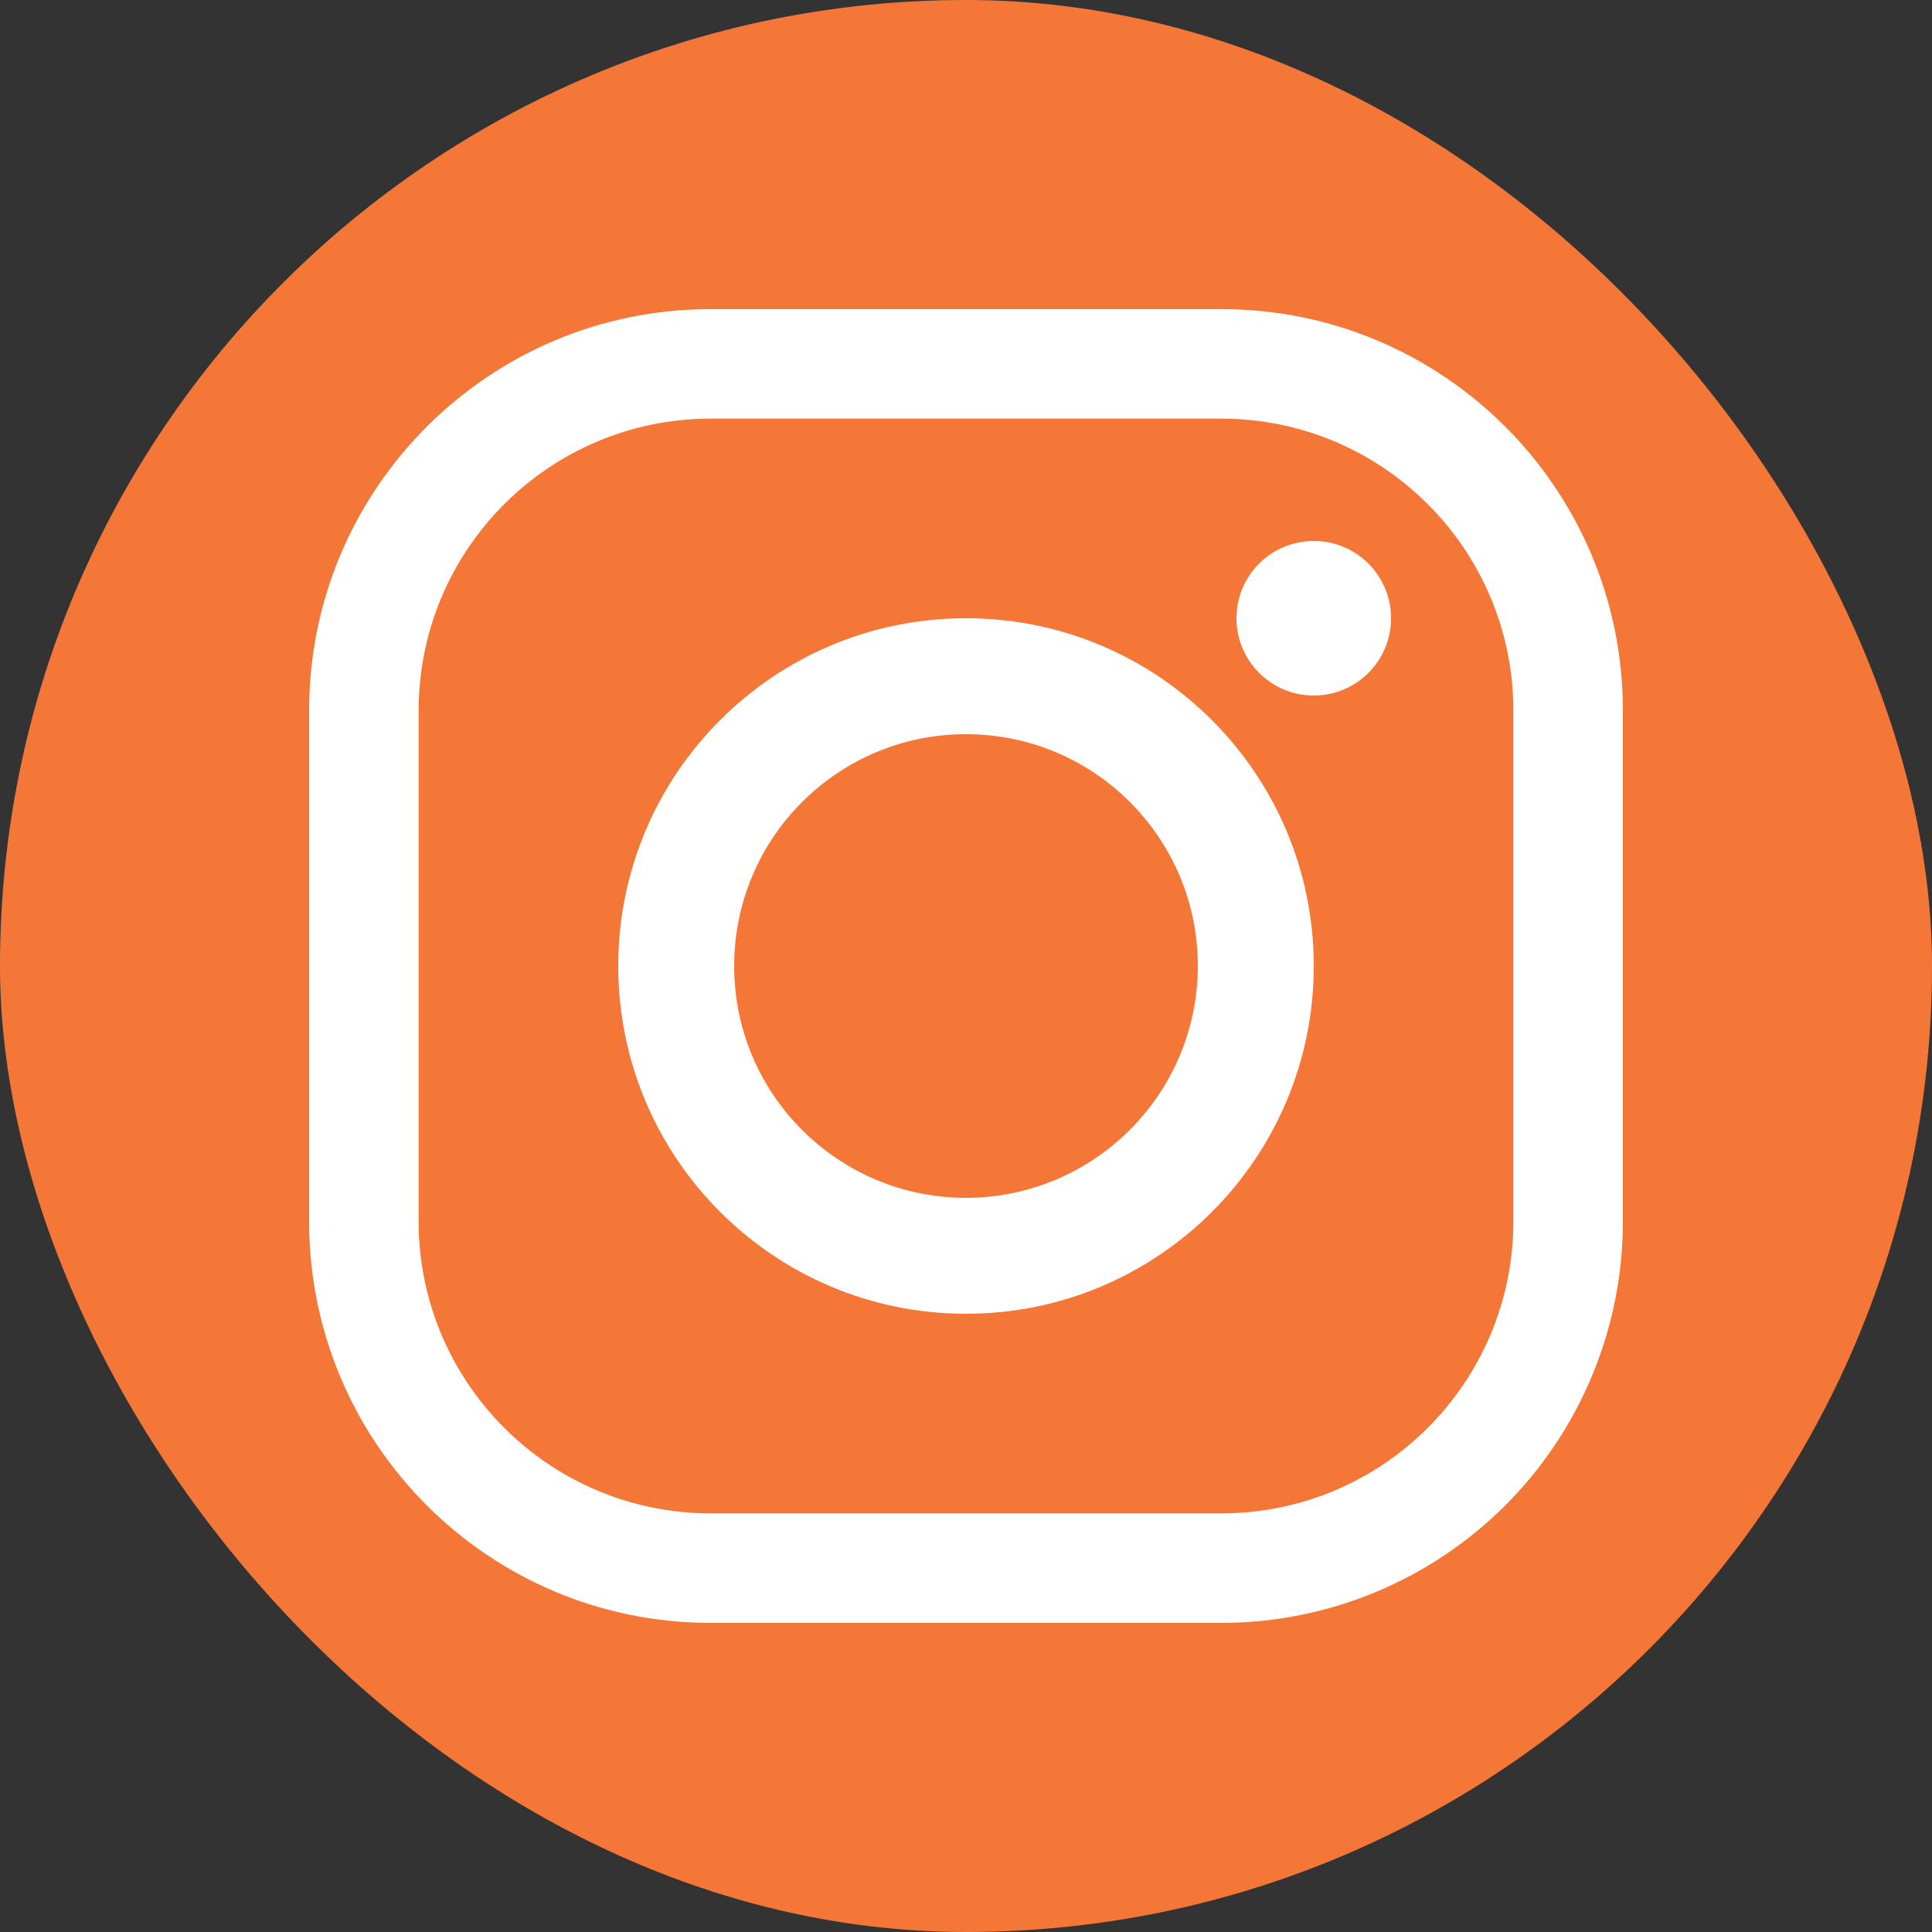
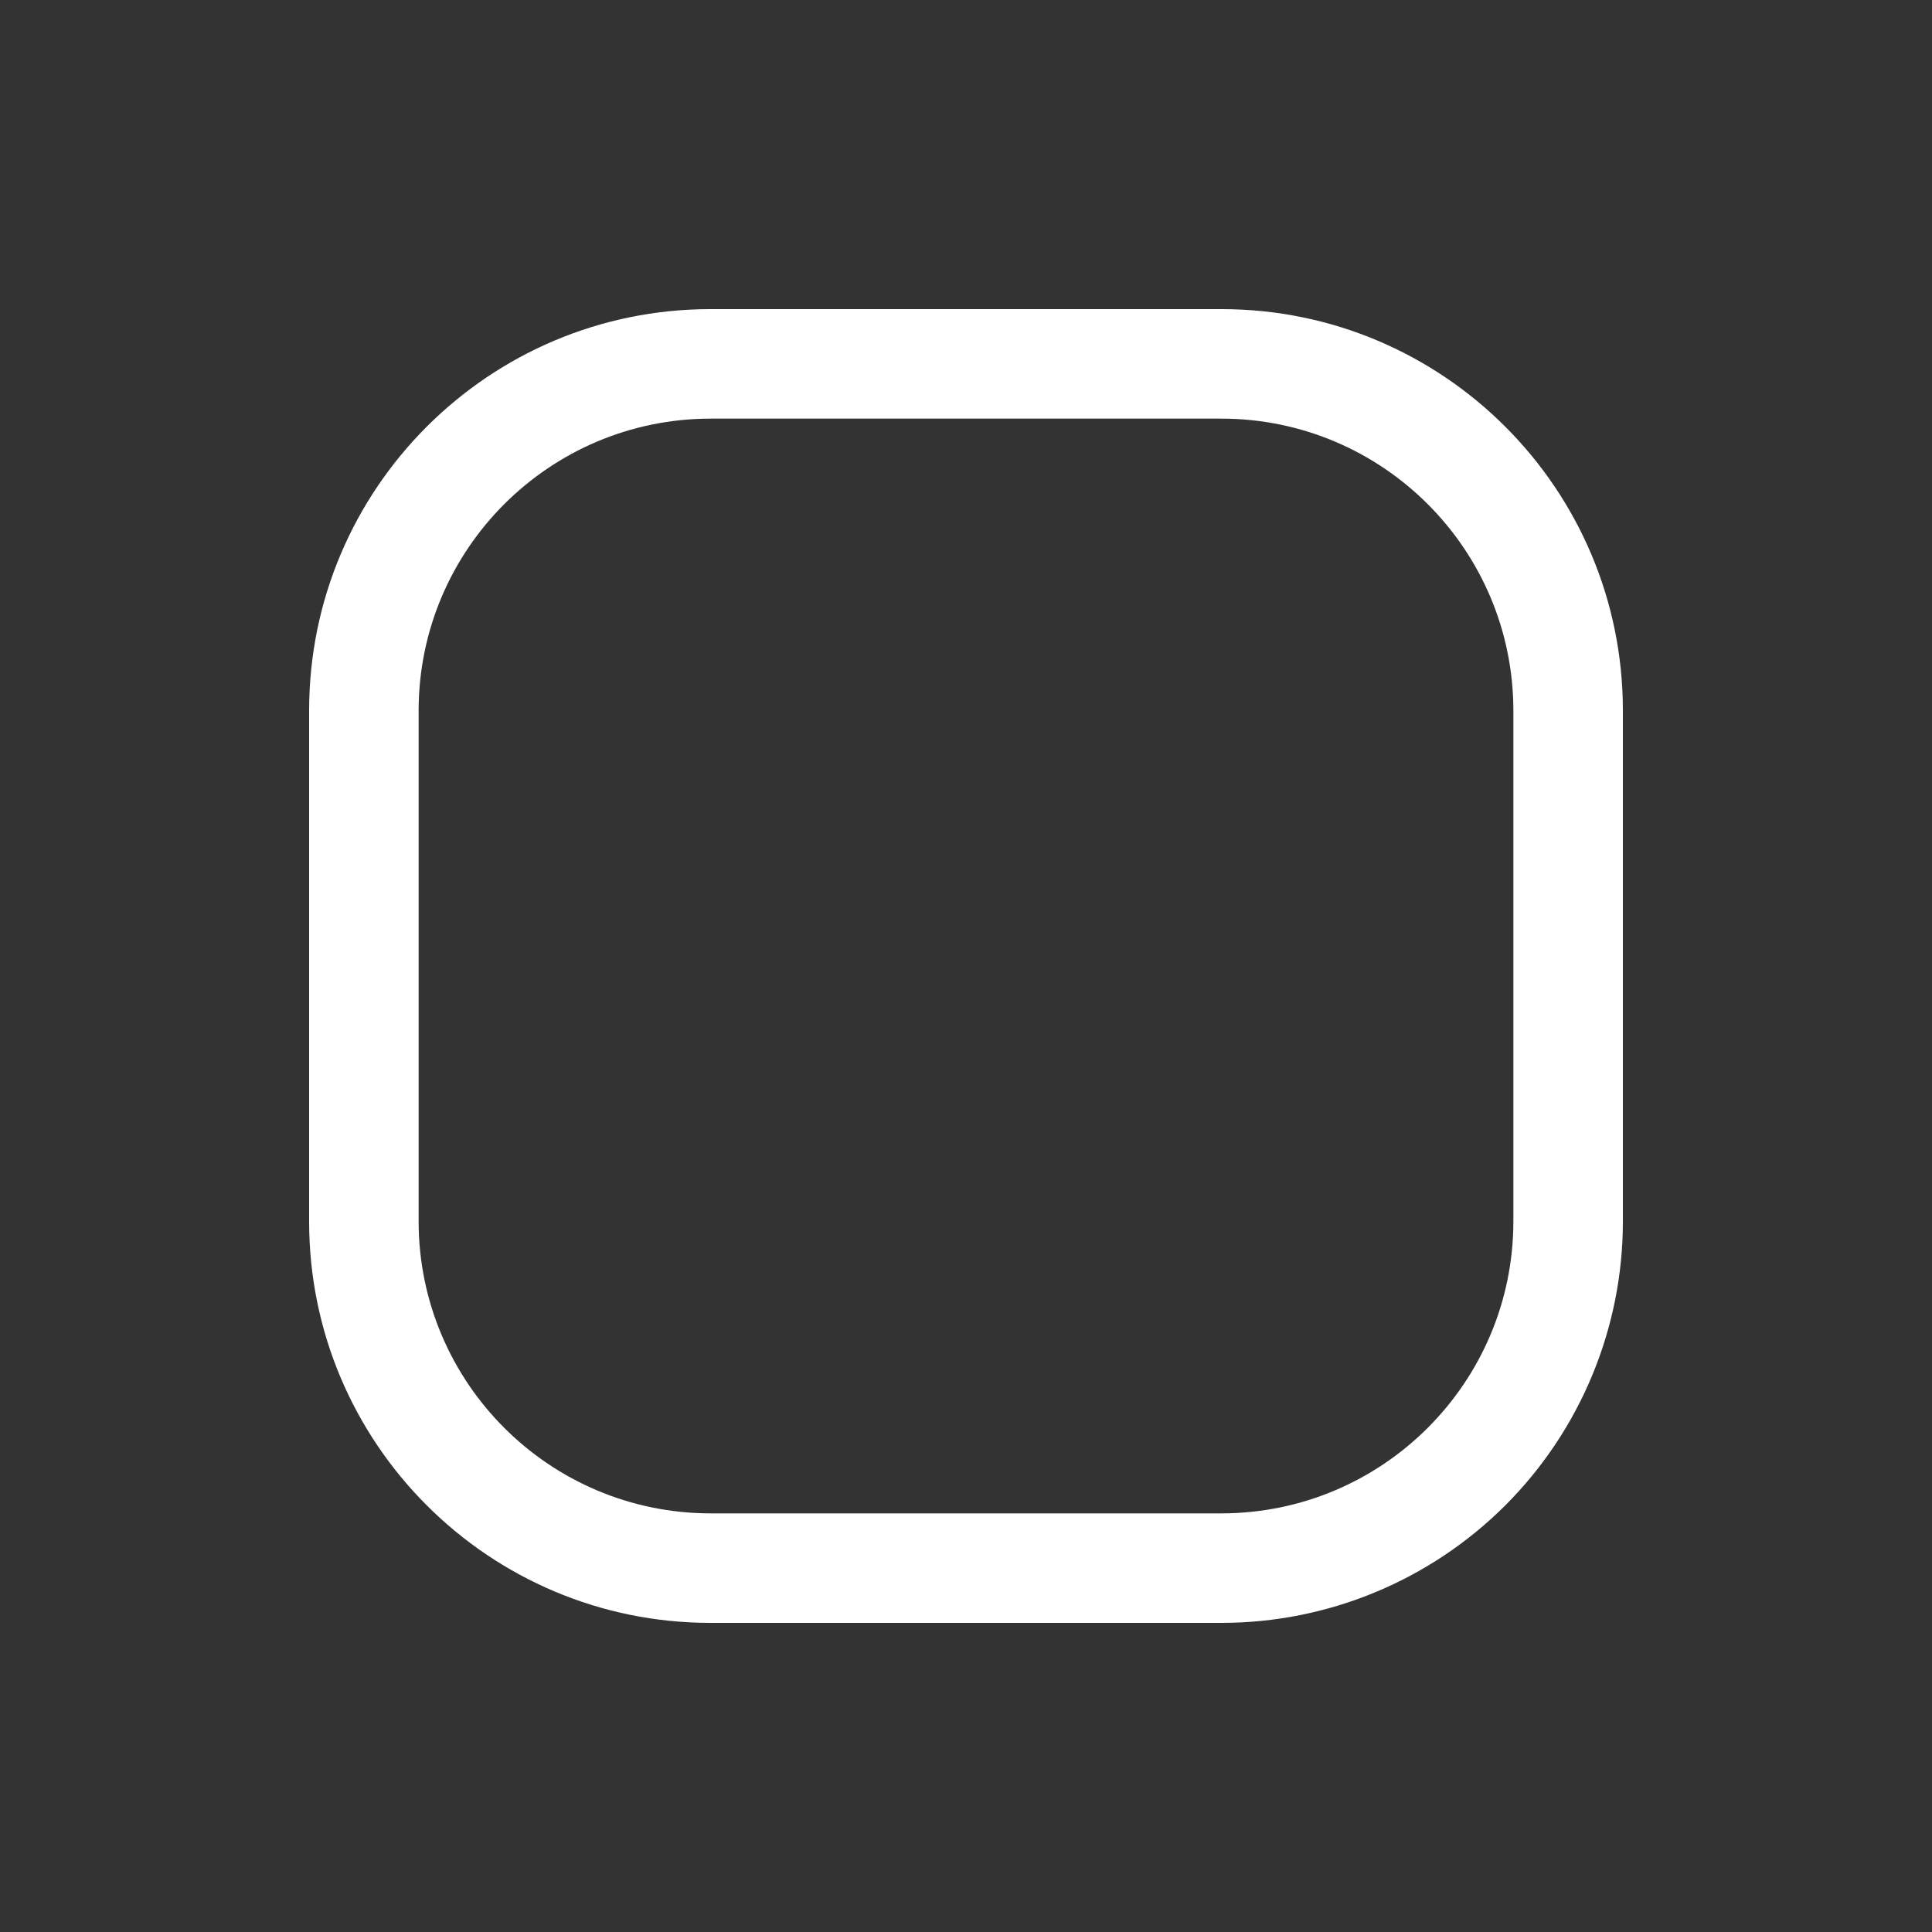
<svg xmlns="http://www.w3.org/2000/svg" width="25px" height="25px" viewBox="0 0 25 25" version="1.1">
  <rect x="0" y="0" width="25" height="25" fill="#333333" stroke="none" />
  <g stroke="none" stroke-width="1" fill="none" fill-rule="evenodd">
    <g fill-rule="nonzero">
-       <rect fill="#F47737" x="0" y="0" width="25" height="25" rx="12.5" />
      <path d="M15.806,4 L9.194,4 C6.326,4 4,6.326 4,9.194 L4,15.806 C4,18.674 6.326,21 9.194,21 L15.806,21 C17.183,21 18.504,20.453 19.479,19.479 C20.453,18.504 21,17.183 21,15.806 L21,9.194 C21,6.326 18.674,4 15.806,4 Z M19.583,15.806 C19.581,17.891 17.891,19.581 15.806,19.583 L9.194,19.583 C7.109,19.581 5.419,17.891 5.417,15.806 L5.417,9.194 C5.419,7.109 7.109,5.419 9.194,5.417 L15.806,5.417 C17.891,5.419 19.581,7.109 19.583,9.194 L19.583,15.806 Z" fill="#FFFFFF" />
-       <path d="M12.5,8 C10.015,8 8,10.015 8,12.5 C8,14.985 10.015,17 12.5,17 C14.985,17 17,14.985 17,12.5 C17,10.015 14.985,8 12.5,8 Z M12.5,15.5 C10.843,15.5 9.5,14.157 9.5,12.5 C9.5,10.843 10.843,9.5 12.5,9.5 C14.157,9.5 15.5,10.843 15.5,12.5 C15.498,14.156 14.156,15.498 12.5,15.5 Z" fill="#FFFFFF" />
-       <circle fill="#FFFFFF" cx="17" cy="8" r="1" />
    </g>
  </g>
</svg>